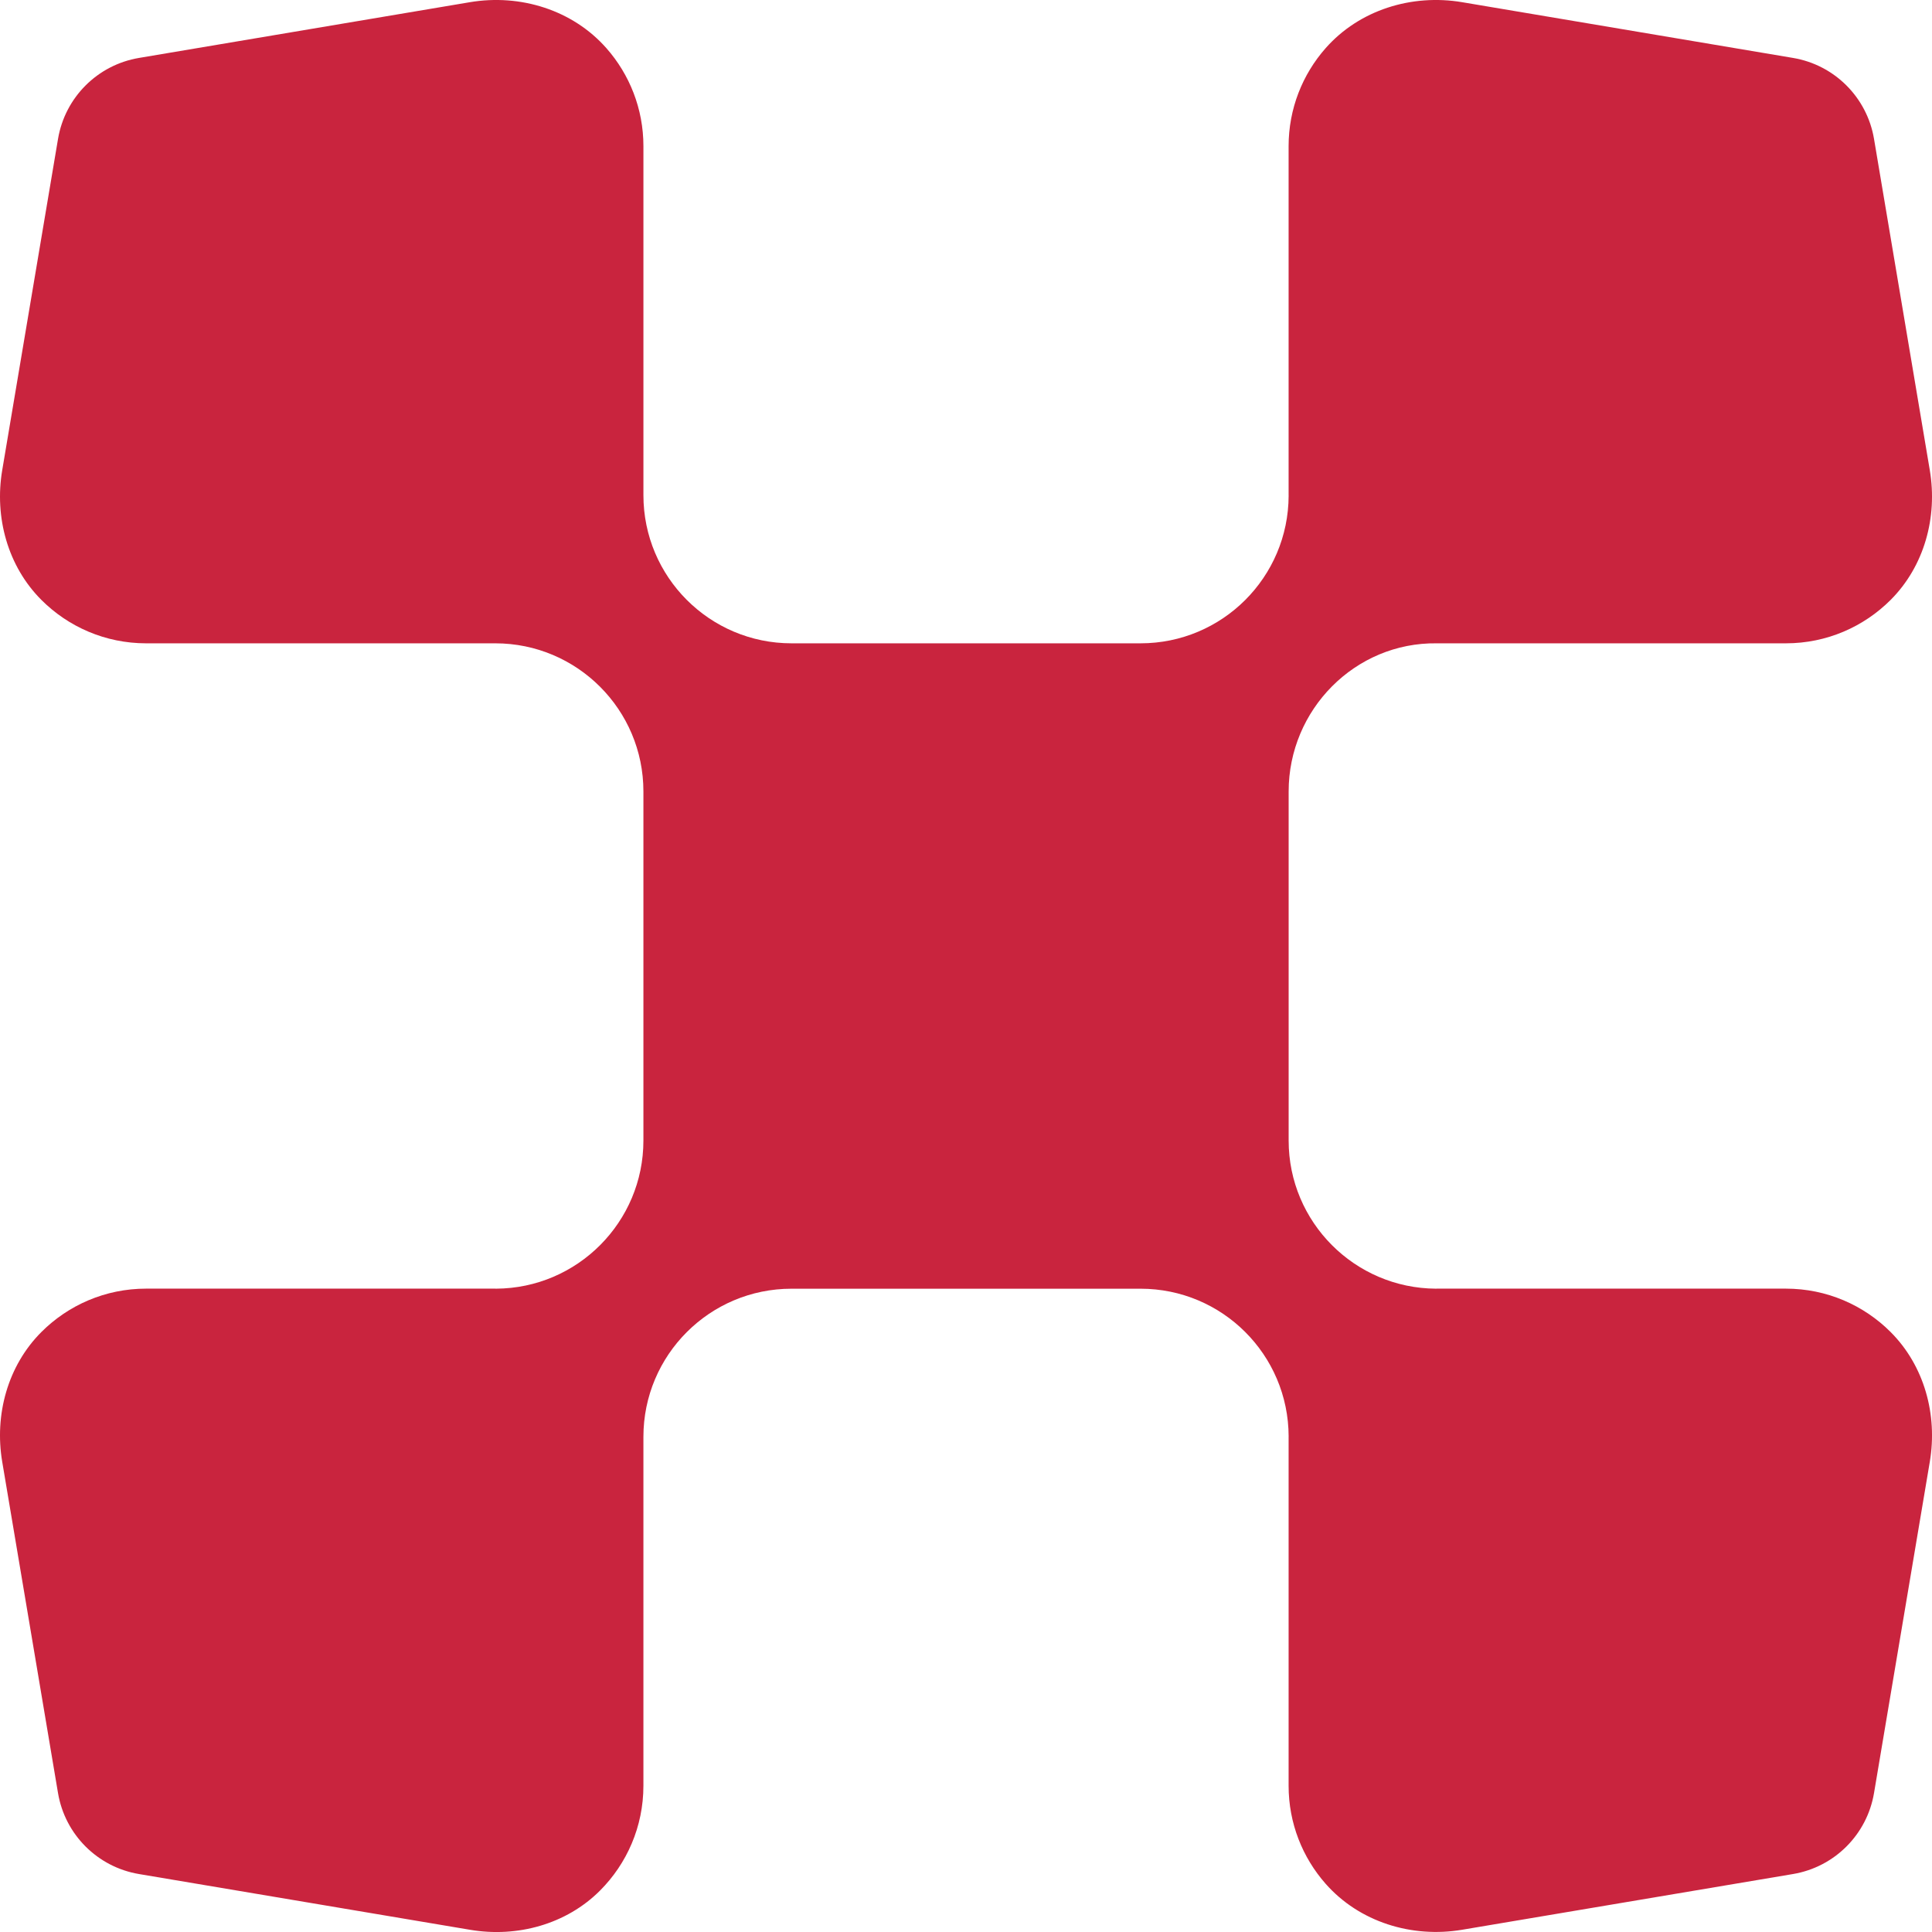
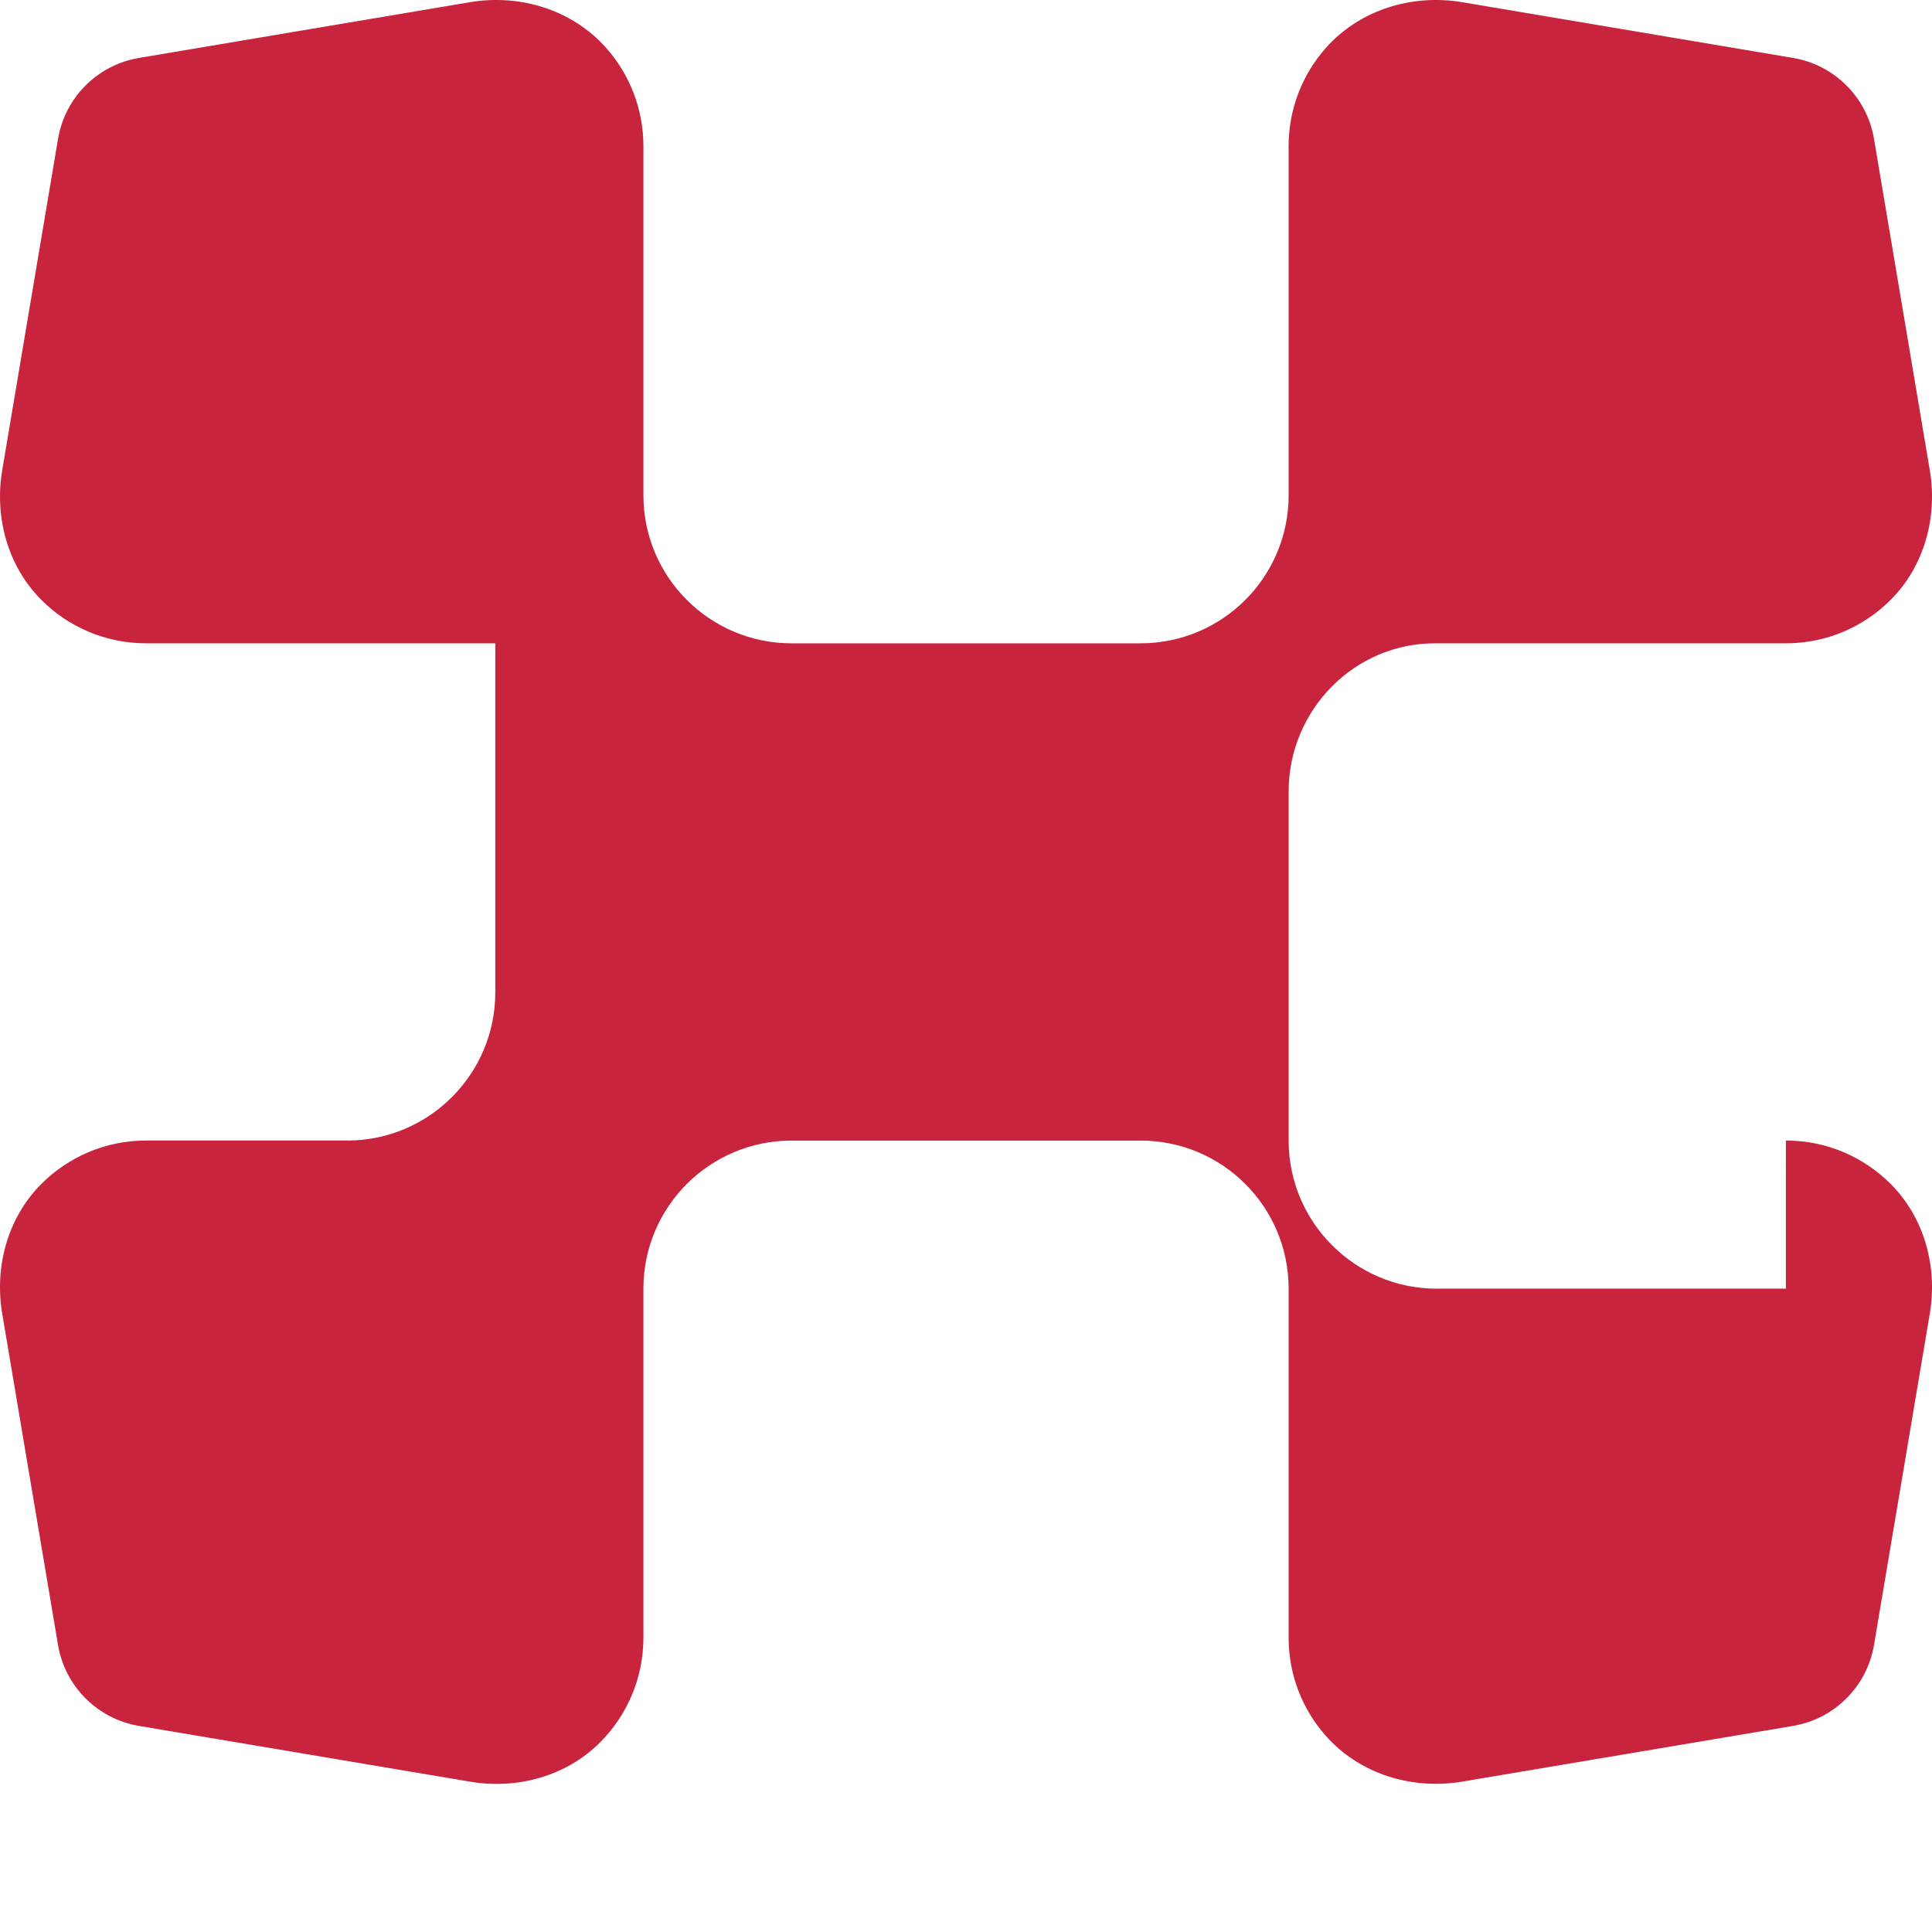
<svg xmlns="http://www.w3.org/2000/svg" version="1.1" width="133.8" height="133.802">
  <svg id="SvgjsSvg1016" viewBox="0 0 133.8 133.802">
    <g id="SvgjsG1015">
-       <path id="SvgjsPath1014" d="M123.68,89.244h-24.18c-.017,0-.033.003-.049.003-5.635-.029-10.206-4.615-10.206-10.256v-24.18c0-5.669,4.607-10.335,10.258-10.258h24.177c2.833,0,5.397-1.148,7.254-3.005,2.333-2.333,3.261-5.729,2.714-8.982l-3.864-22.948c-.484-2.872-2.735-5.123-5.607-5.606L101.26.152c-3.489-.588-7.123.535-9.46,3.191-1.592,1.809-2.558,4.183-2.558,6.782v24.169c0,.011.002.02.002.03-.016,5.656-4.598,10.229-10.257,10.229h-24.169c-5.665,0-10.258-4.593-10.258-10.258V10.125c0-2.599-.966-4.973-2.558-6.782-2.337-2.656-5.971-3.779-9.46-3.191l-22.916,3.86c-2.873.483-5.123,2.734-5.607,5.606L.153,32.566c-.548,3.254.381,6.649,2.714,8.982,1.856,1.857,4.421,3.005,7.254,3.005h24.18c5.659,0,10.258,4.589,10.258,10.258v24.18c0,5.641-4.572,10.228-10.207,10.256-.017,0-.034-.003-.051-.003H10.12c-2.833,0-5.397,1.148-7.254,3.005-2.333,2.333-3.261,5.729-2.713,8.983l3.865,22.947c.484,2.873,2.734,5.123,5.607,5.607l22.942,3.863c3.255.548,6.652-.382,8.985-2.716,1.857-1.859,3.007-4.426,3.007-7.261v-24.164c0-5.666,4.593-10.259,10.259-10.259h24.169c5.659,0,10.239,4.572,10.257,10.226,0,.009-.002.018-.002.027v24.169c0,2.599.966,4.972,2.558,6.782,2.337,2.656,5.971,3.778,9.46,3.191l22.917-3.859c2.873-.484,5.123-2.734,5.607-5.607l3.864-22.947c.548-3.254-.381-6.649-2.714-8.982-1.857-1.857-4.421-3.005-7.254-3.005Z" style="fill:#c9243e;" />
+       <path id="SvgjsPath1014" d="M123.68,89.244h-24.18c-.017,0-.033.003-.049.003-5.635-.029-10.206-4.615-10.206-10.256v-24.18c0-5.669,4.607-10.335,10.258-10.258h24.177c2.833,0,5.397-1.148,7.254-3.005,2.333-2.333,3.261-5.729,2.714-8.982l-3.864-22.948c-.484-2.872-2.735-5.123-5.607-5.606L101.26.152c-3.489-.588-7.123.535-9.46,3.191-1.592,1.809-2.558,4.183-2.558,6.782v24.169c0,.011.002.02.002.03-.016,5.656-4.598,10.229-10.257,10.229h-24.169c-5.665,0-10.258-4.593-10.258-10.258V10.125c0-2.599-.966-4.973-2.558-6.782-2.337-2.656-5.971-3.779-9.46-3.191l-22.916,3.86c-2.873.483-5.123,2.734-5.607,5.606L.153,32.566c-.548,3.254.381,6.649,2.714,8.982,1.856,1.857,4.421,3.005,7.254,3.005h24.18v24.18c0,5.641-4.572,10.228-10.207,10.256-.017,0-.034-.003-.051-.003H10.12c-2.833,0-5.397,1.148-7.254,3.005-2.333,2.333-3.261,5.729-2.713,8.983l3.865,22.947c.484,2.873,2.734,5.123,5.607,5.607l22.942,3.863c3.255.548,6.652-.382,8.985-2.716,1.857-1.859,3.007-4.426,3.007-7.261v-24.164c0-5.666,4.593-10.259,10.259-10.259h24.169c5.659,0,10.239,4.572,10.257,10.226,0,.009-.002.018-.002.027v24.169c0,2.599.966,4.972,2.558,6.782,2.337,2.656,5.971,3.778,9.46,3.191l22.917-3.859c2.873-.484,5.123-2.734,5.607-5.607l3.864-22.947c.548-3.254-.381-6.649-2.714-8.982-1.857-1.857-4.421-3.005-7.254-3.005Z" style="fill:#c9243e;" />
    </g>
  </svg>
  <style>@media (prefers-color-scheme: light) { :root { filter: none; } }
@media (prefers-color-scheme: dark) { :root { filter: none; } }
</style>
</svg>